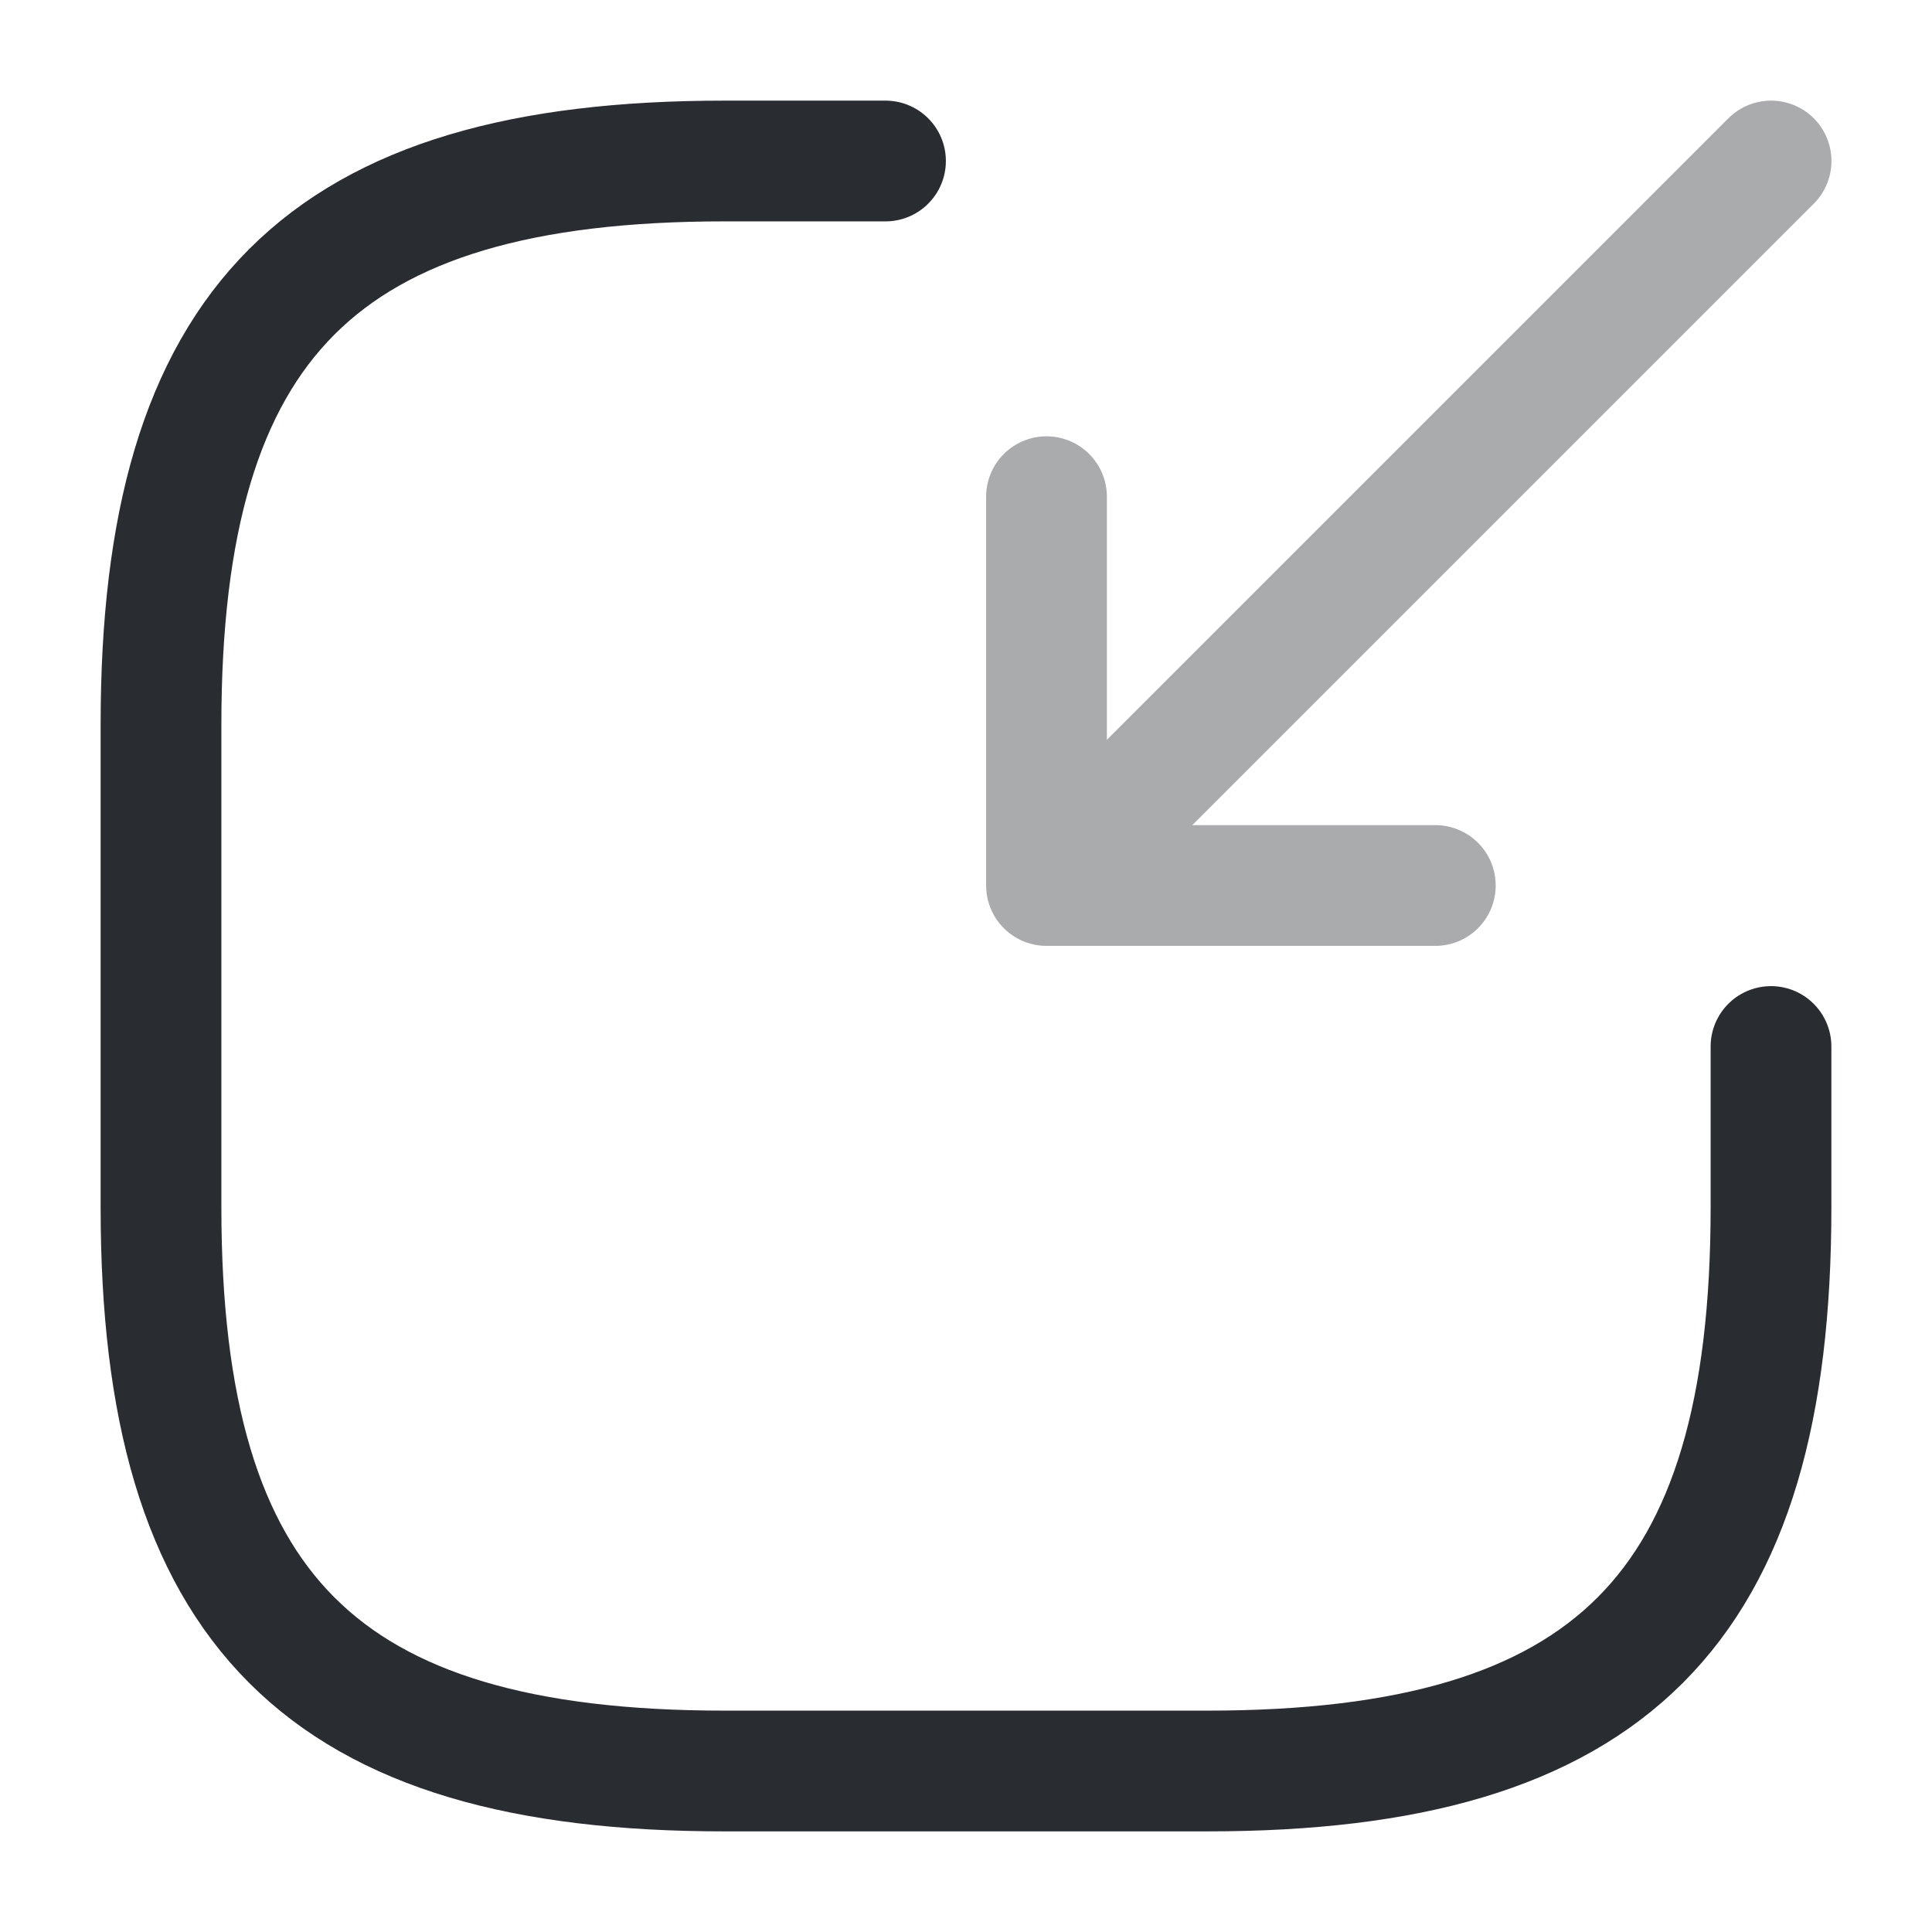
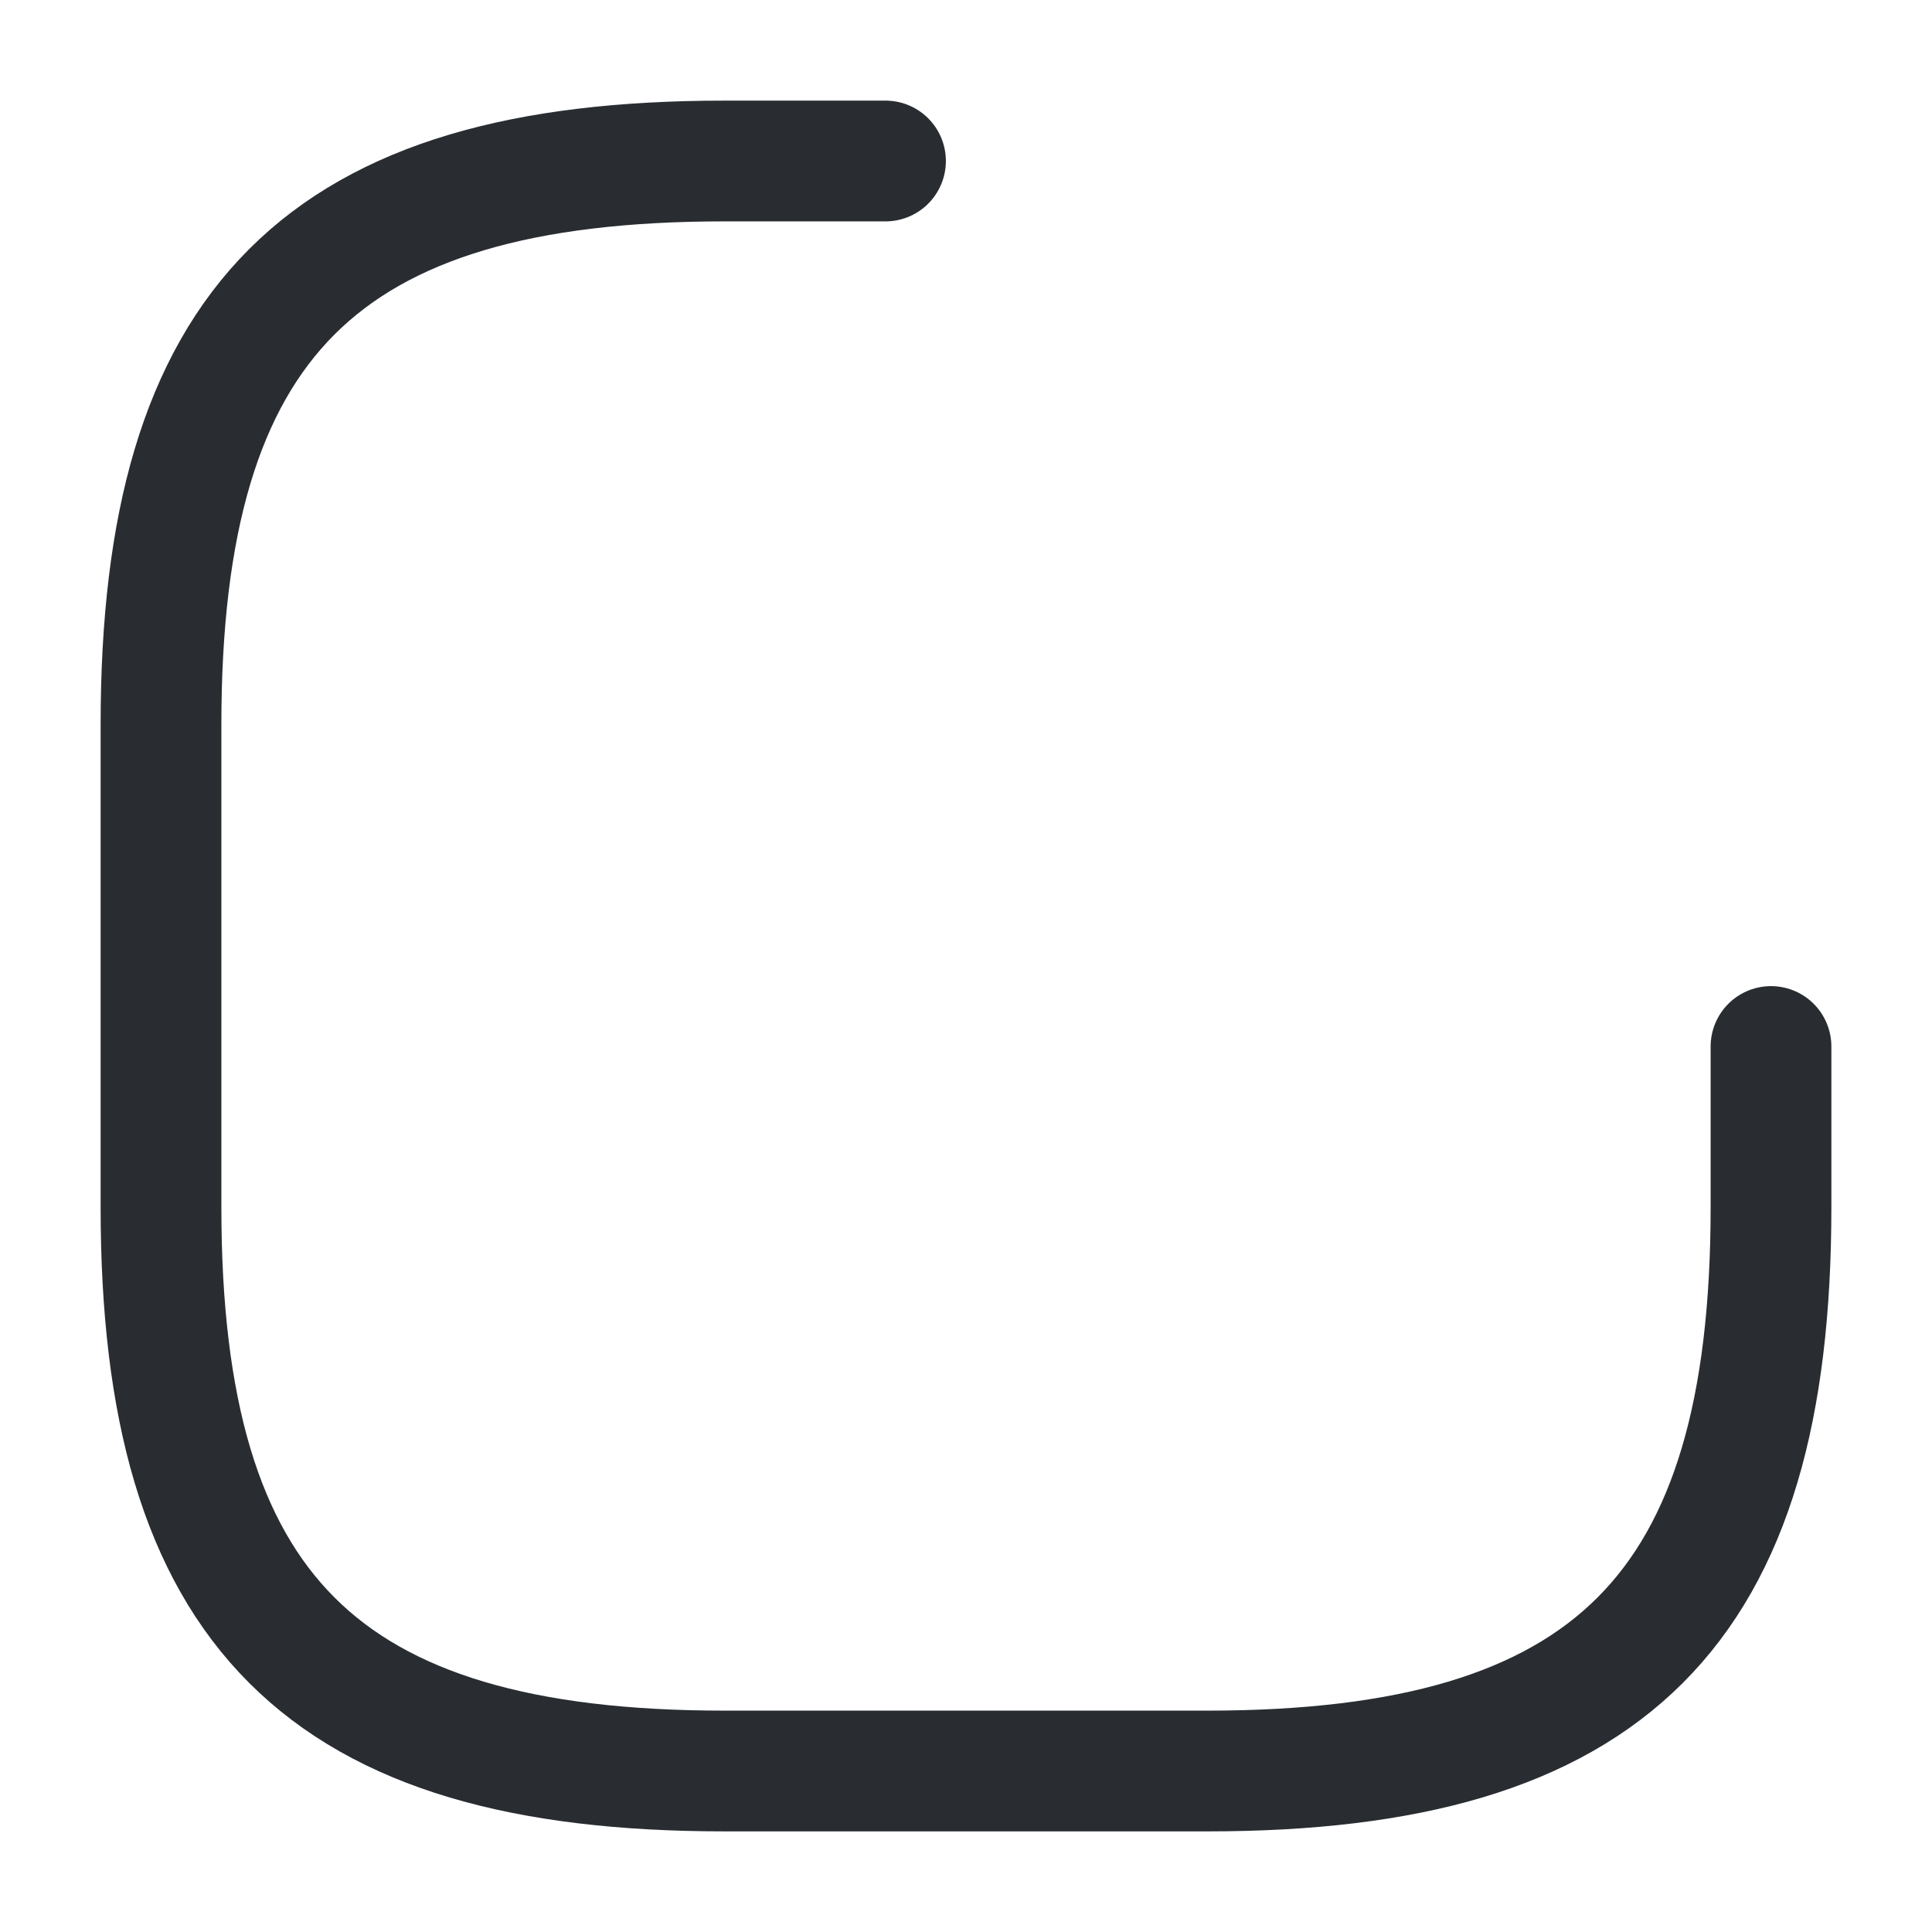
<svg xmlns="http://www.w3.org/2000/svg" width="800px" height="800px" viewBox="0 0 24 24" fill="none">
  <g opacity="0.4">
-     <path d="M22.001 2L13.801 10.2" stroke="#292D32" stroke-width="1.5" stroke-linecap="round" stroke-linejoin="round" />
-     <path d="M13 6.17V11H17.83" stroke="#292D32" stroke-width="1.5" stroke-linecap="round" stroke-linejoin="round" />
-   </g>
+     </g>
  <path d="M11 2H9C4 2 2 4 2 9V15C2 20 4 22 9 22H15C20 22 22 20 22 15V13" stroke="#292D32" stroke-width="1.5" stroke-linecap="round" stroke-linejoin="round" />
</svg>